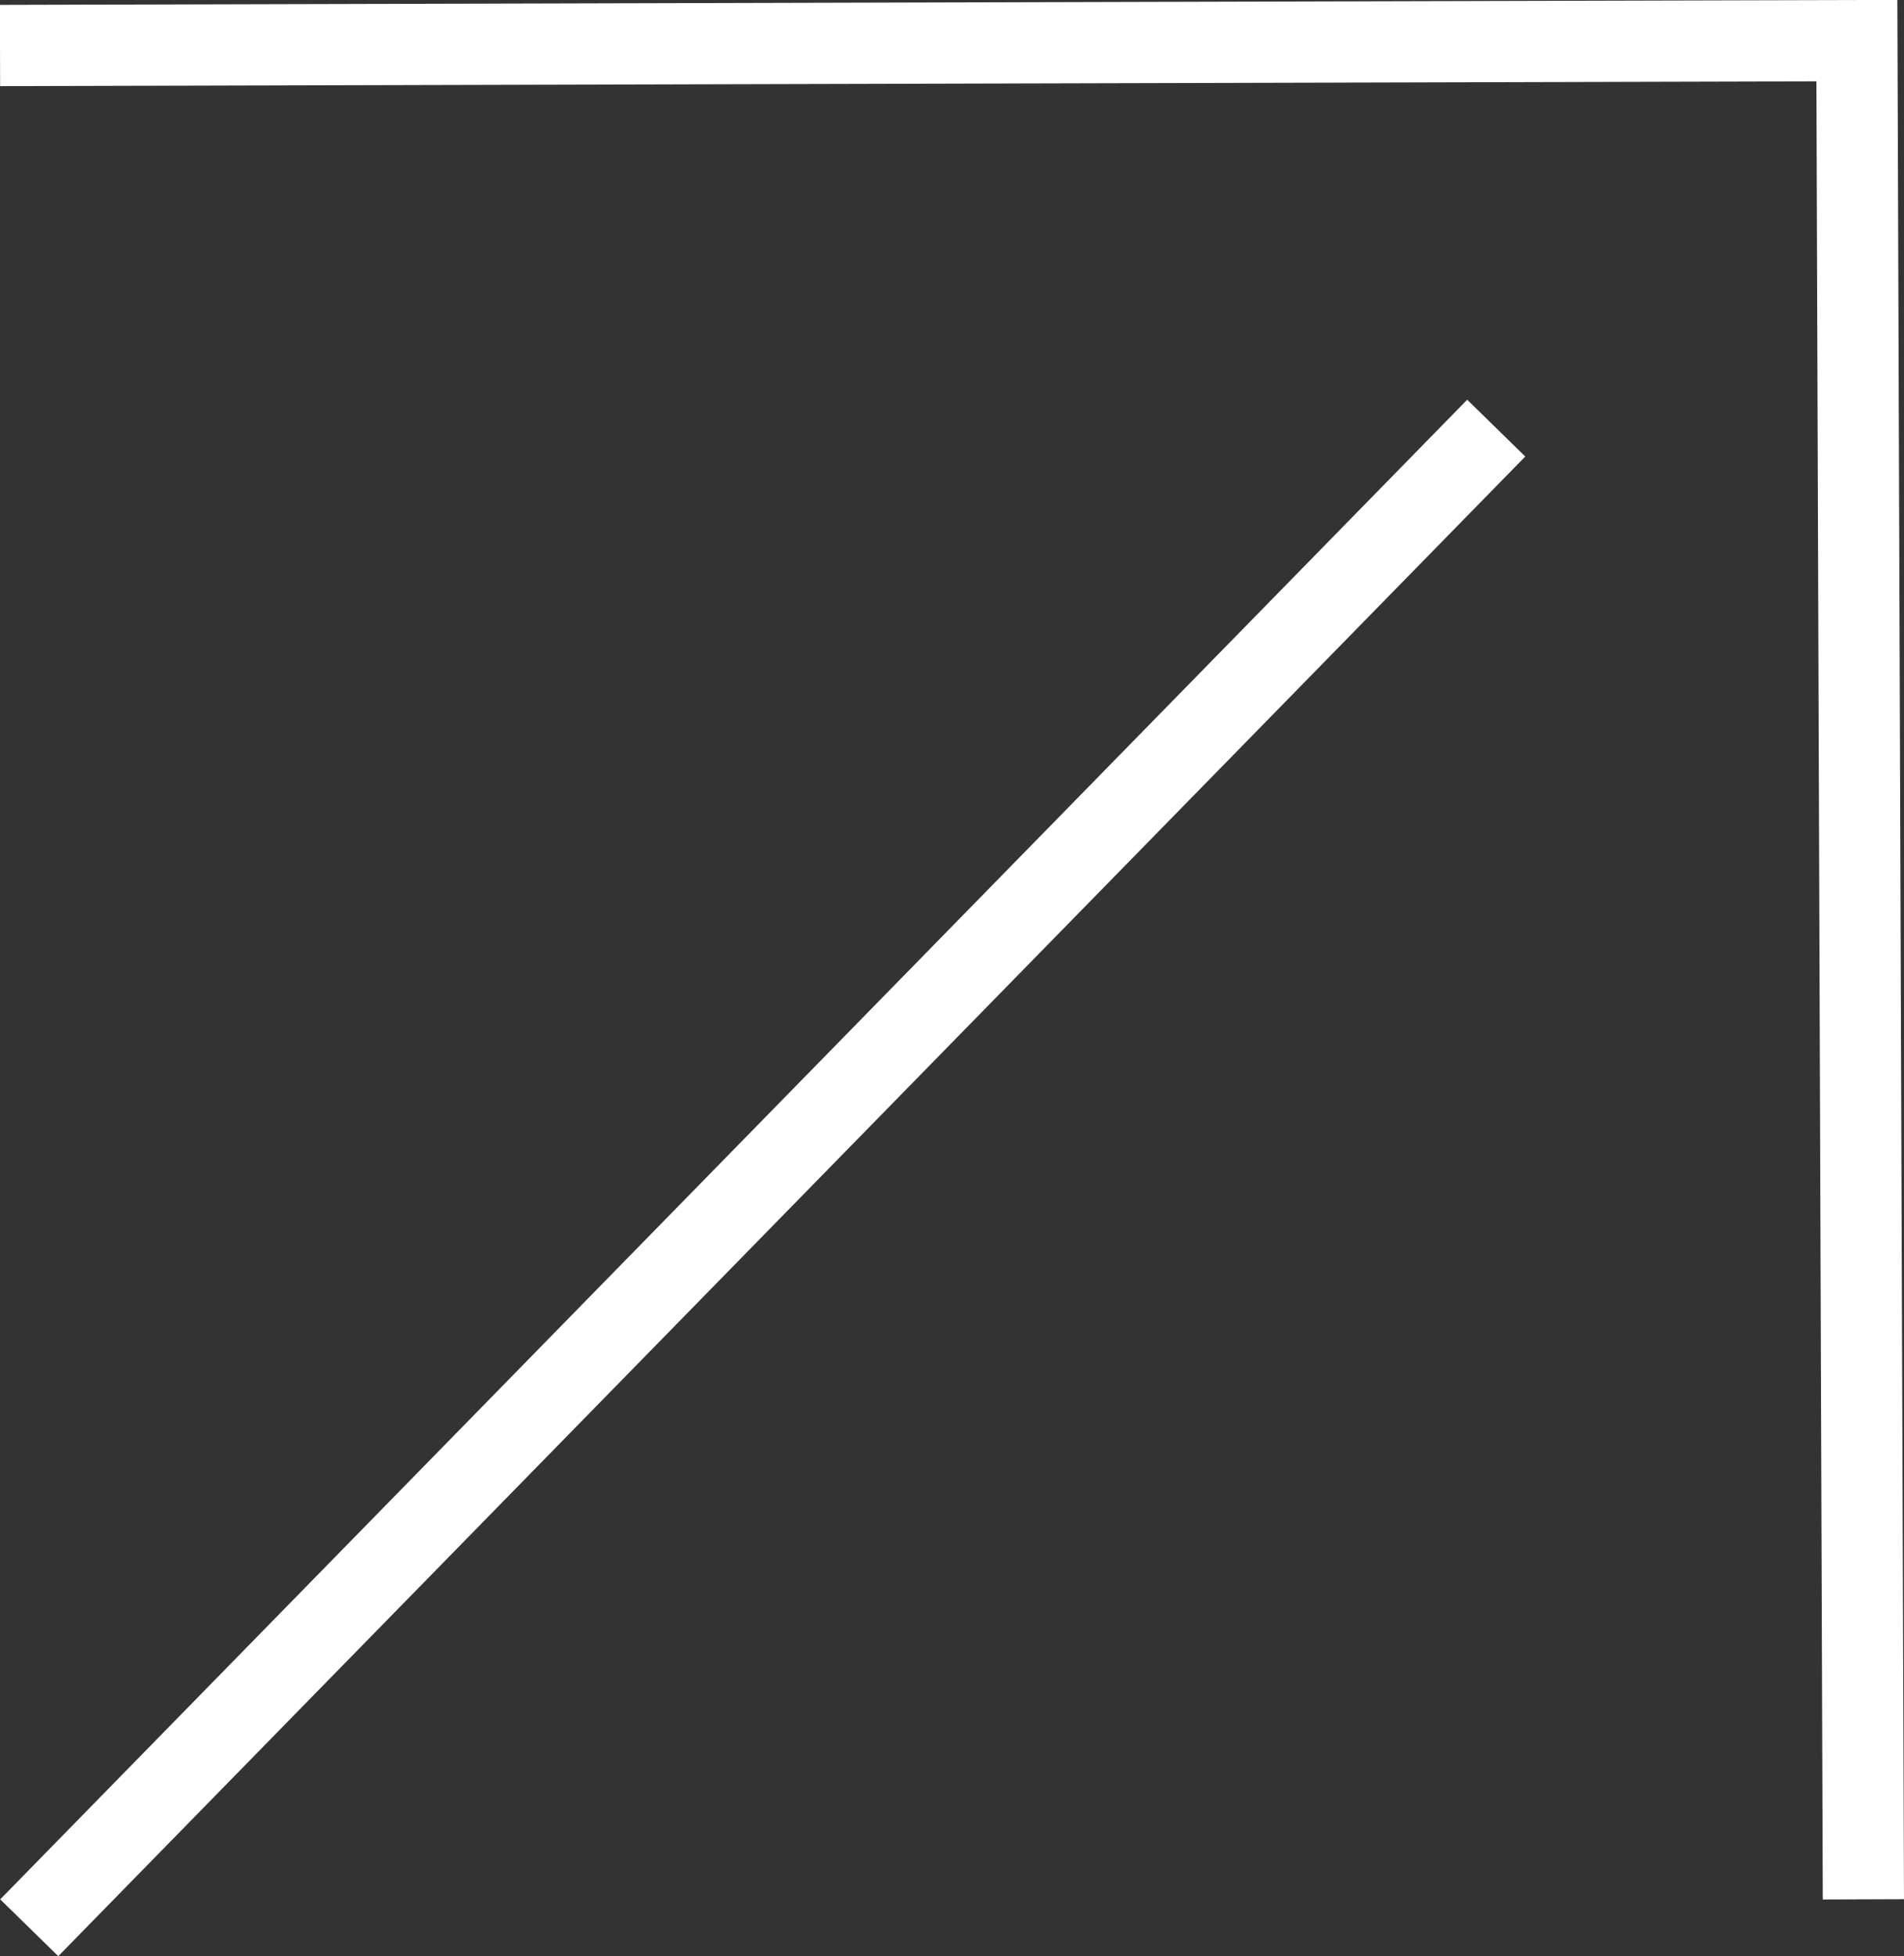
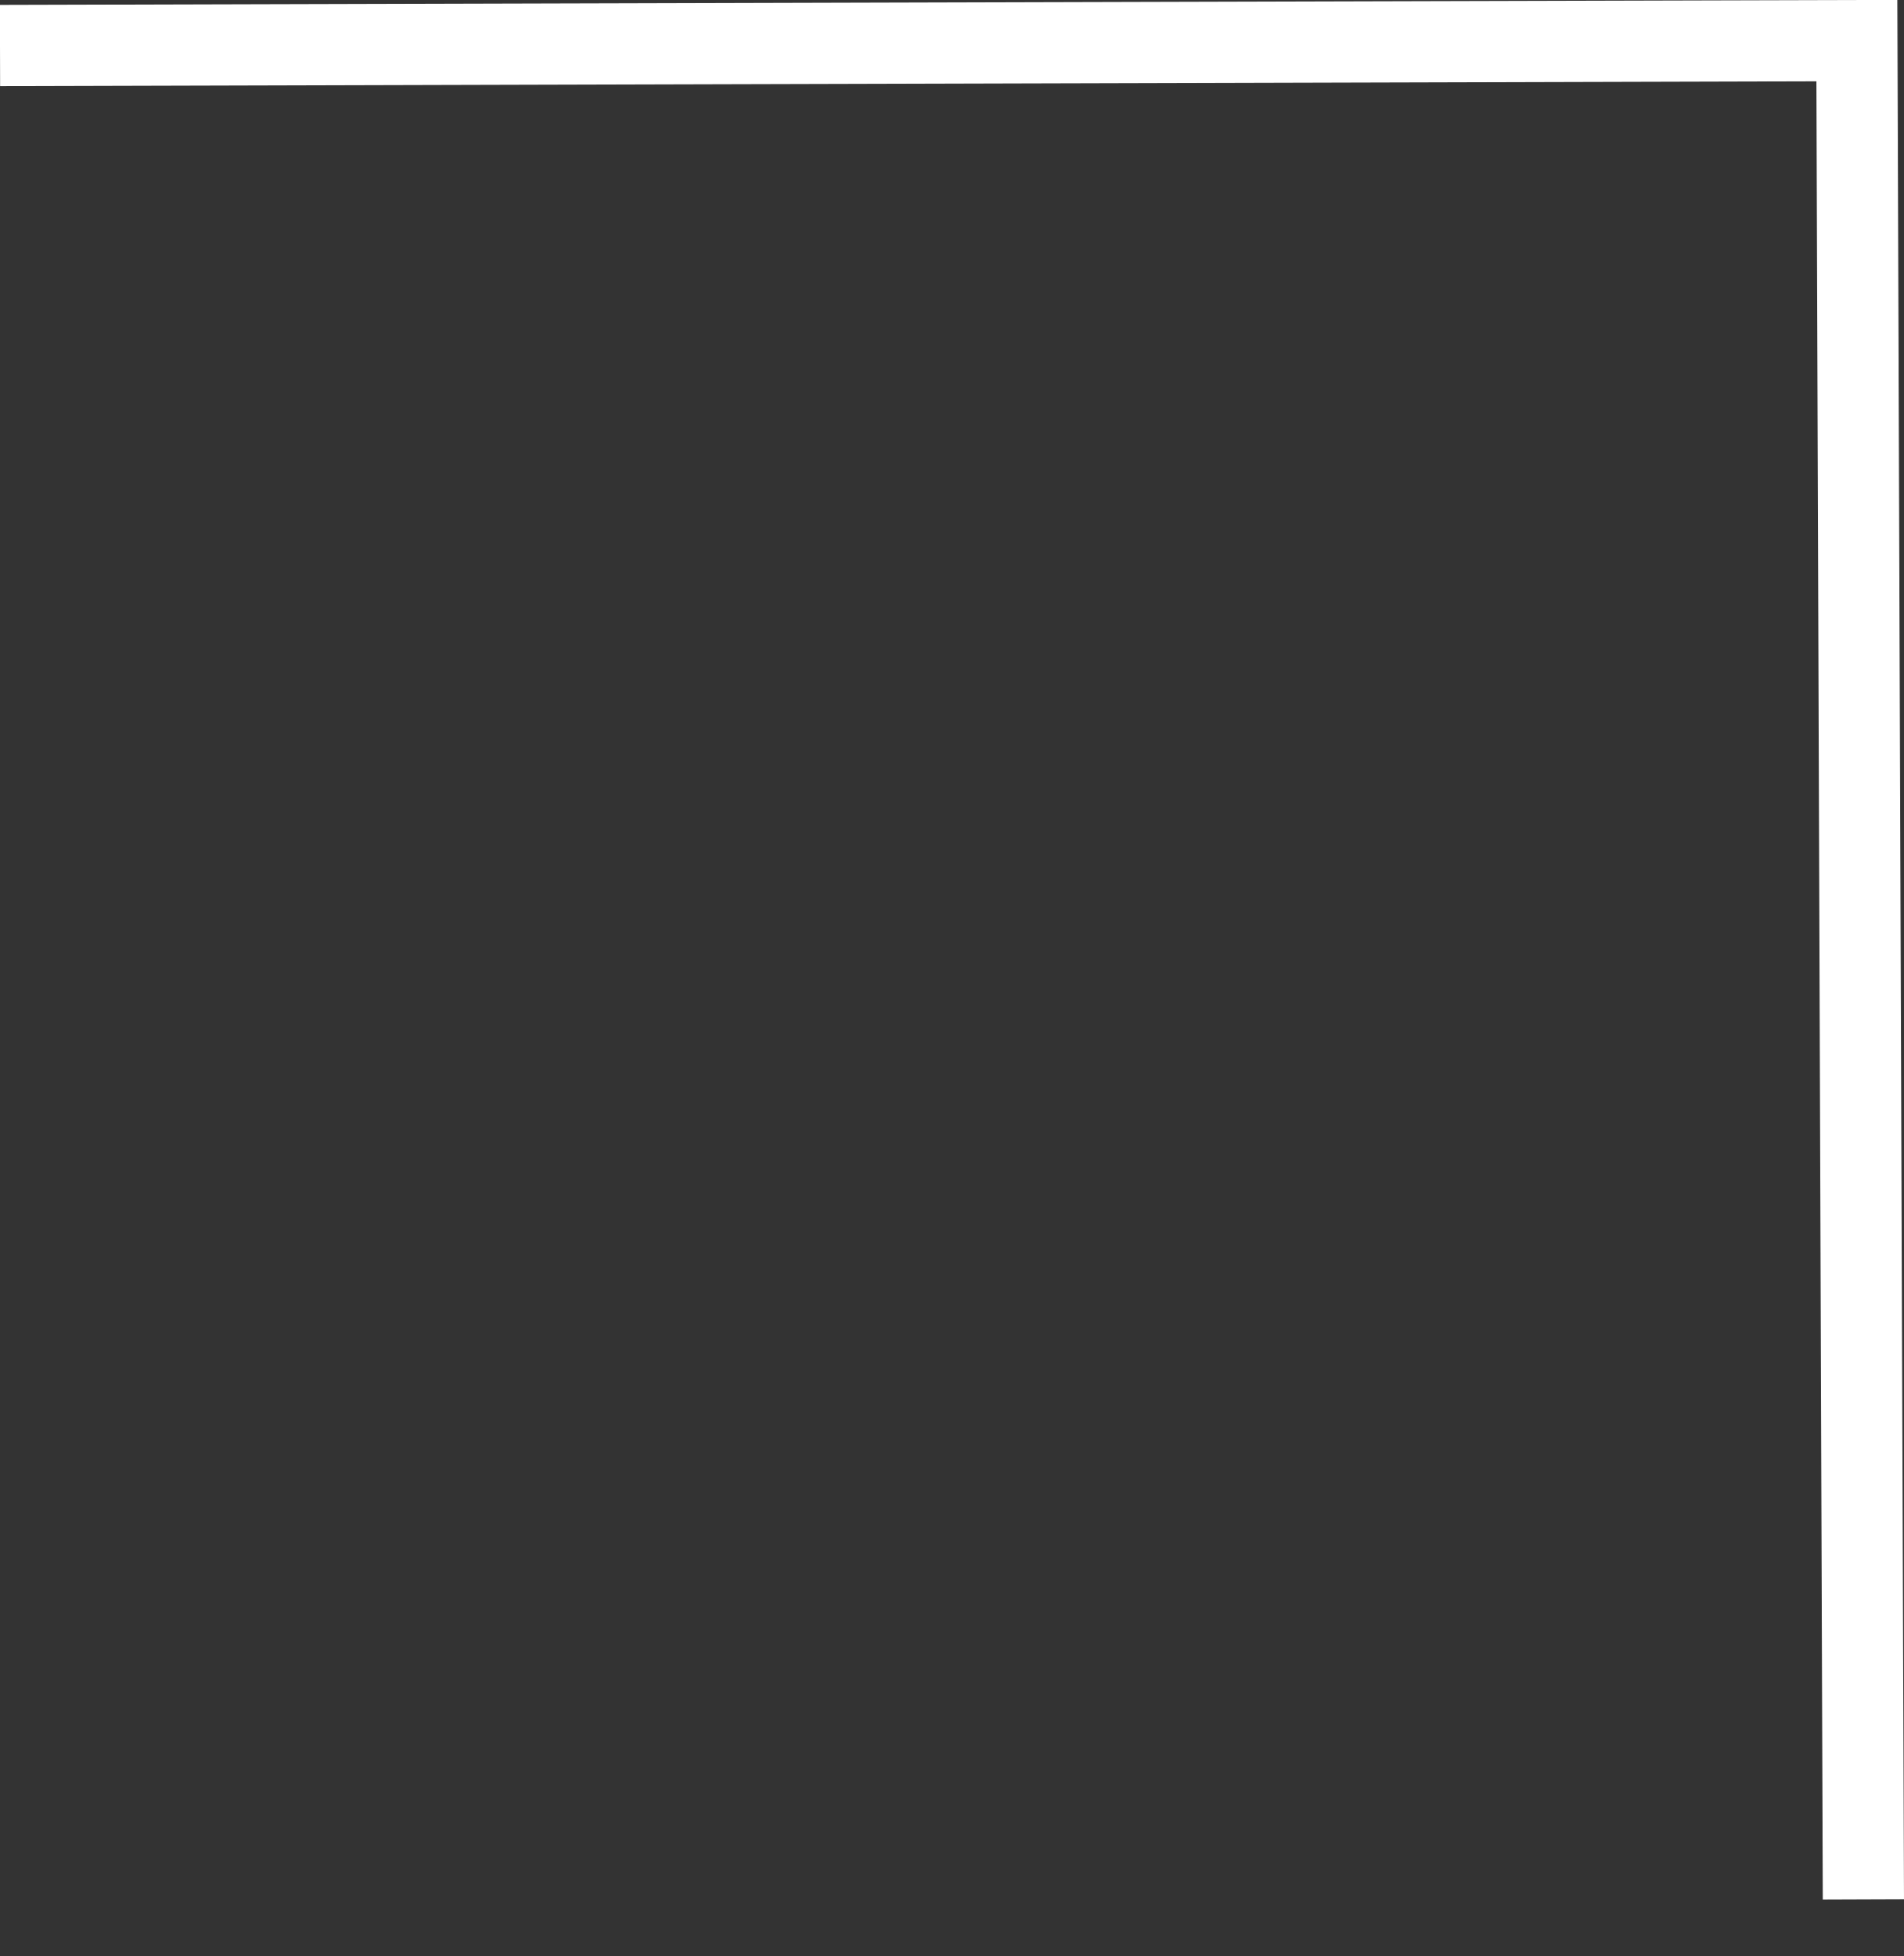
<svg xmlns="http://www.w3.org/2000/svg" id="Layer_1" data-name="Layer 1" viewBox="0 0 23.44 24.08">
  <rect x="0" y="0" width="23.44" height="24.08" fill="#333333" stroke="none" />
  <defs>
    <style>
      .cls-1, .cls-2 {
        fill: none;
        stroke: #ffffff;
      }

      .cls-2 {
        stroke-miterlimit: 10;
      }
    </style>
  </defs>
  <path class="cls-2" d="M22.94,23.38l-.08-22.88L0,.56" />
-   <line class="cls-1" x1="18.42" y1="5.27" x2=".36" y2="23.73" />
</svg>